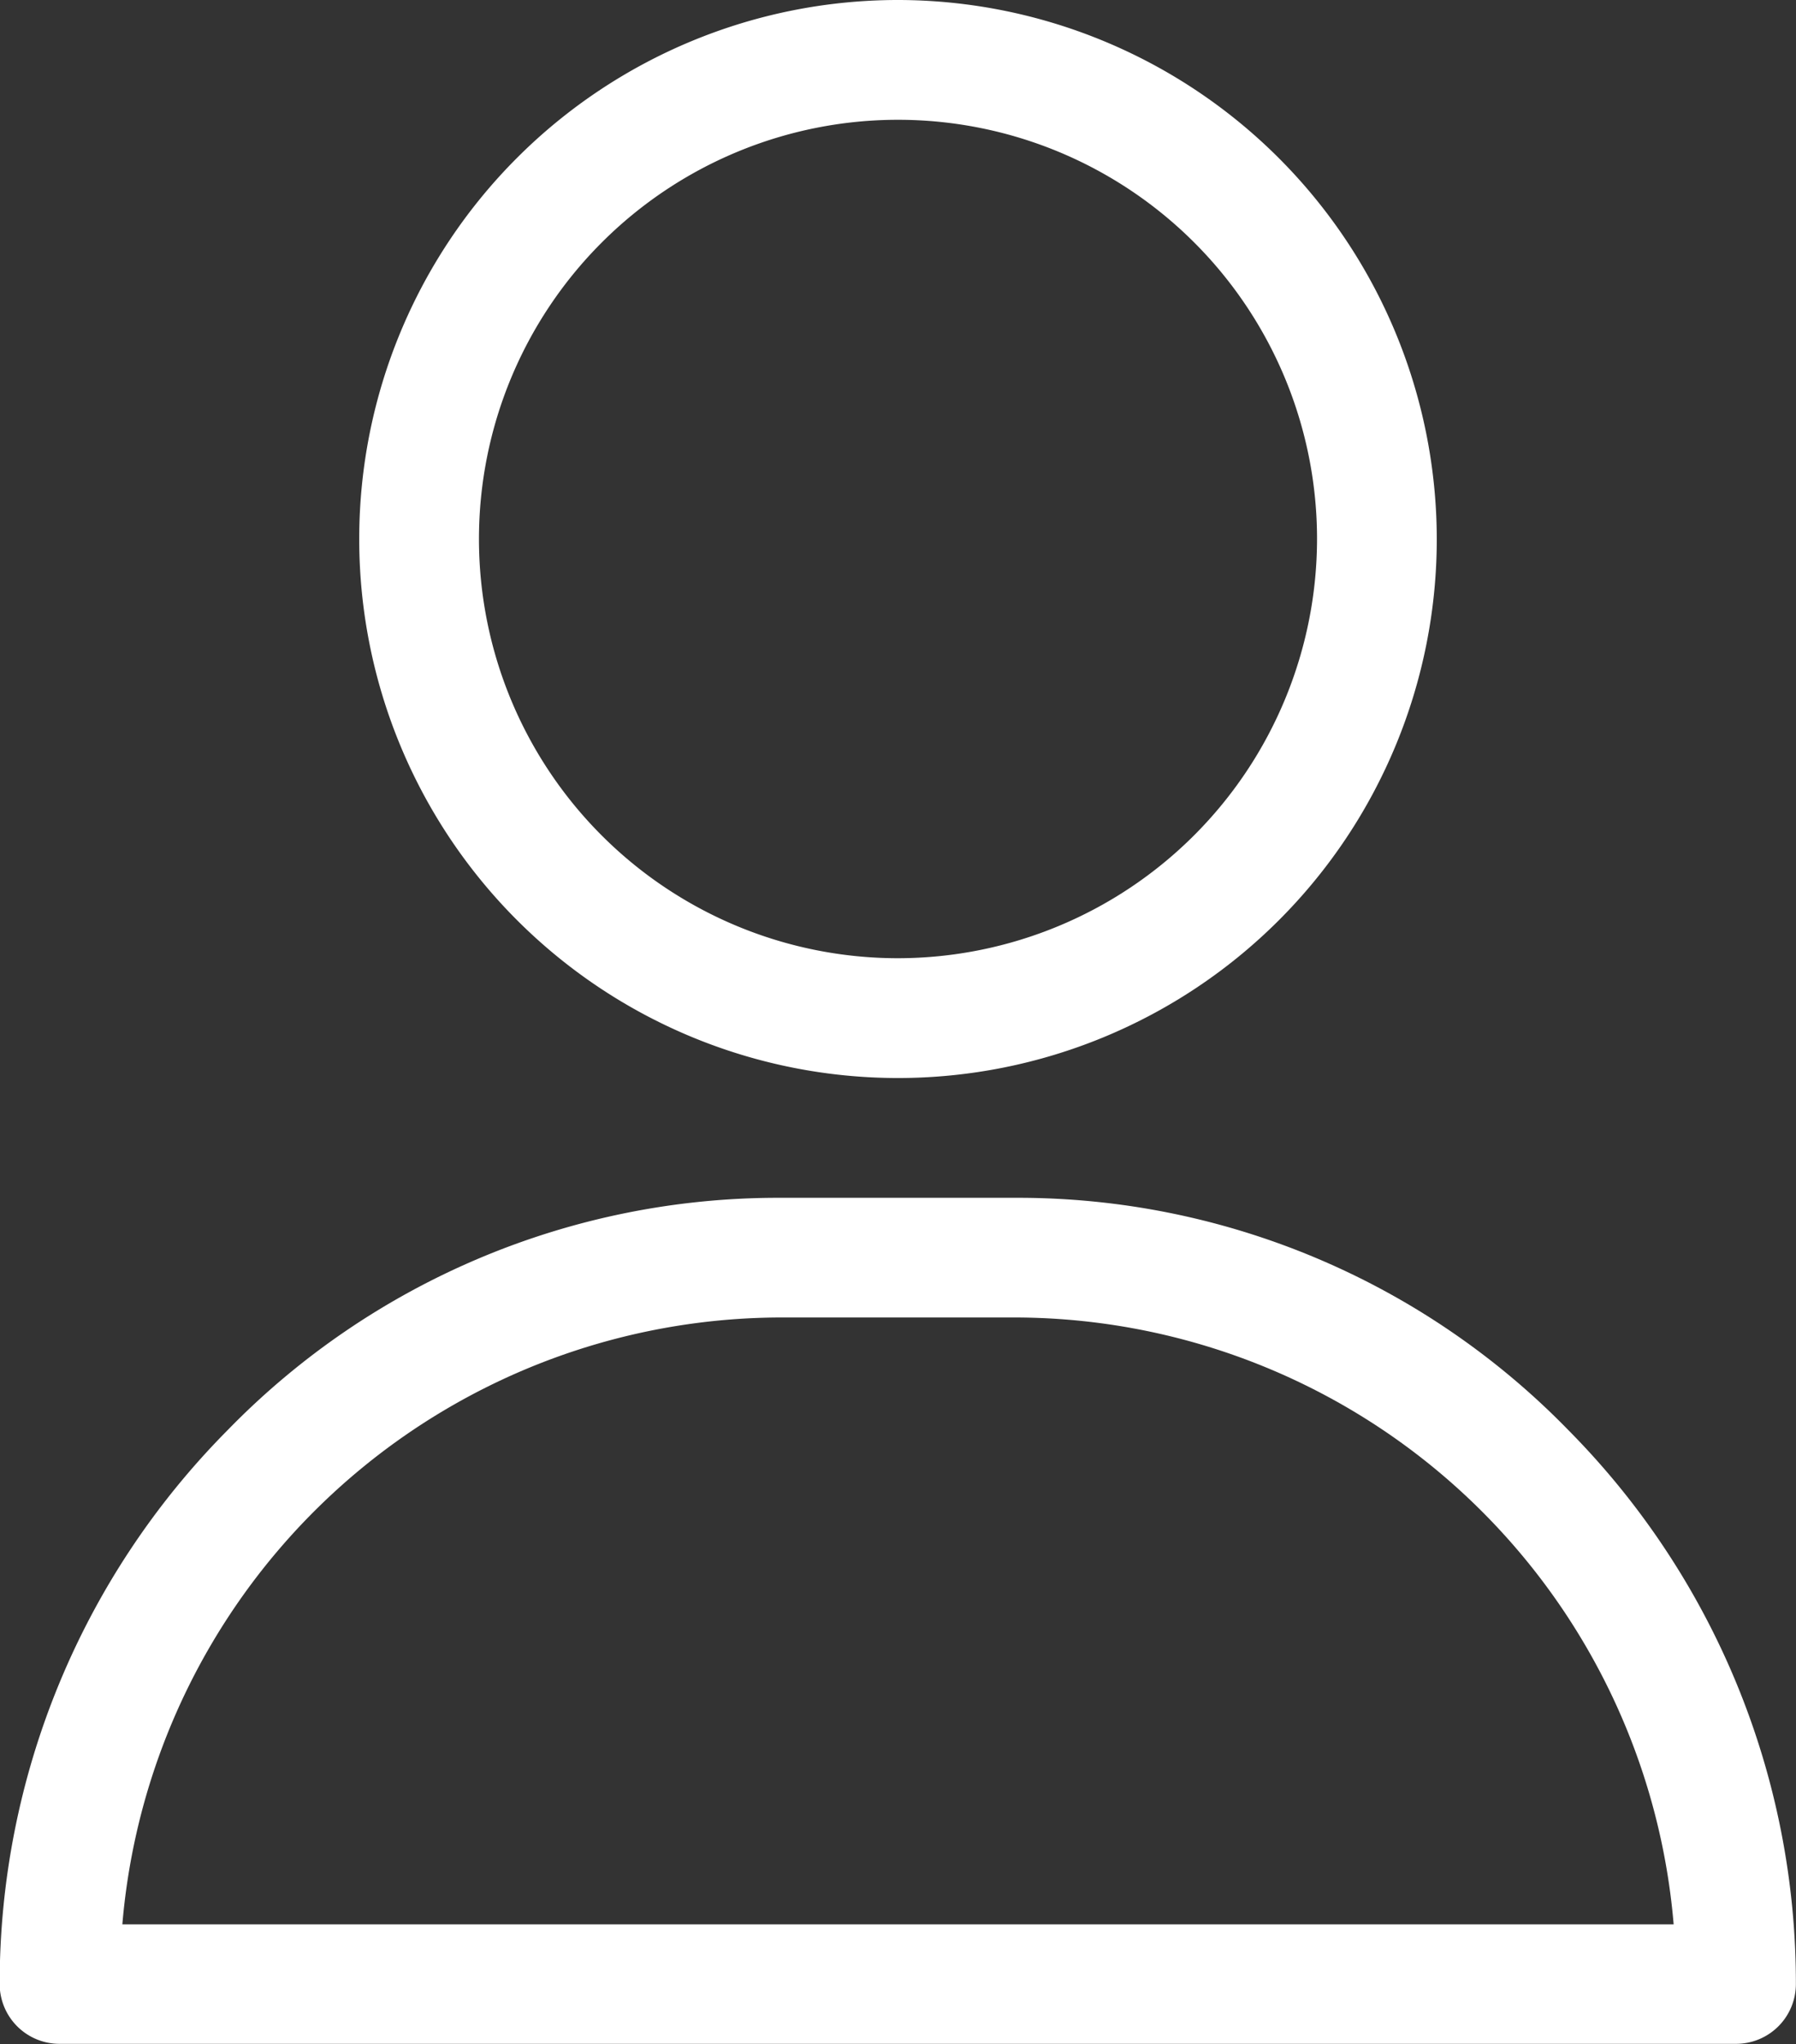
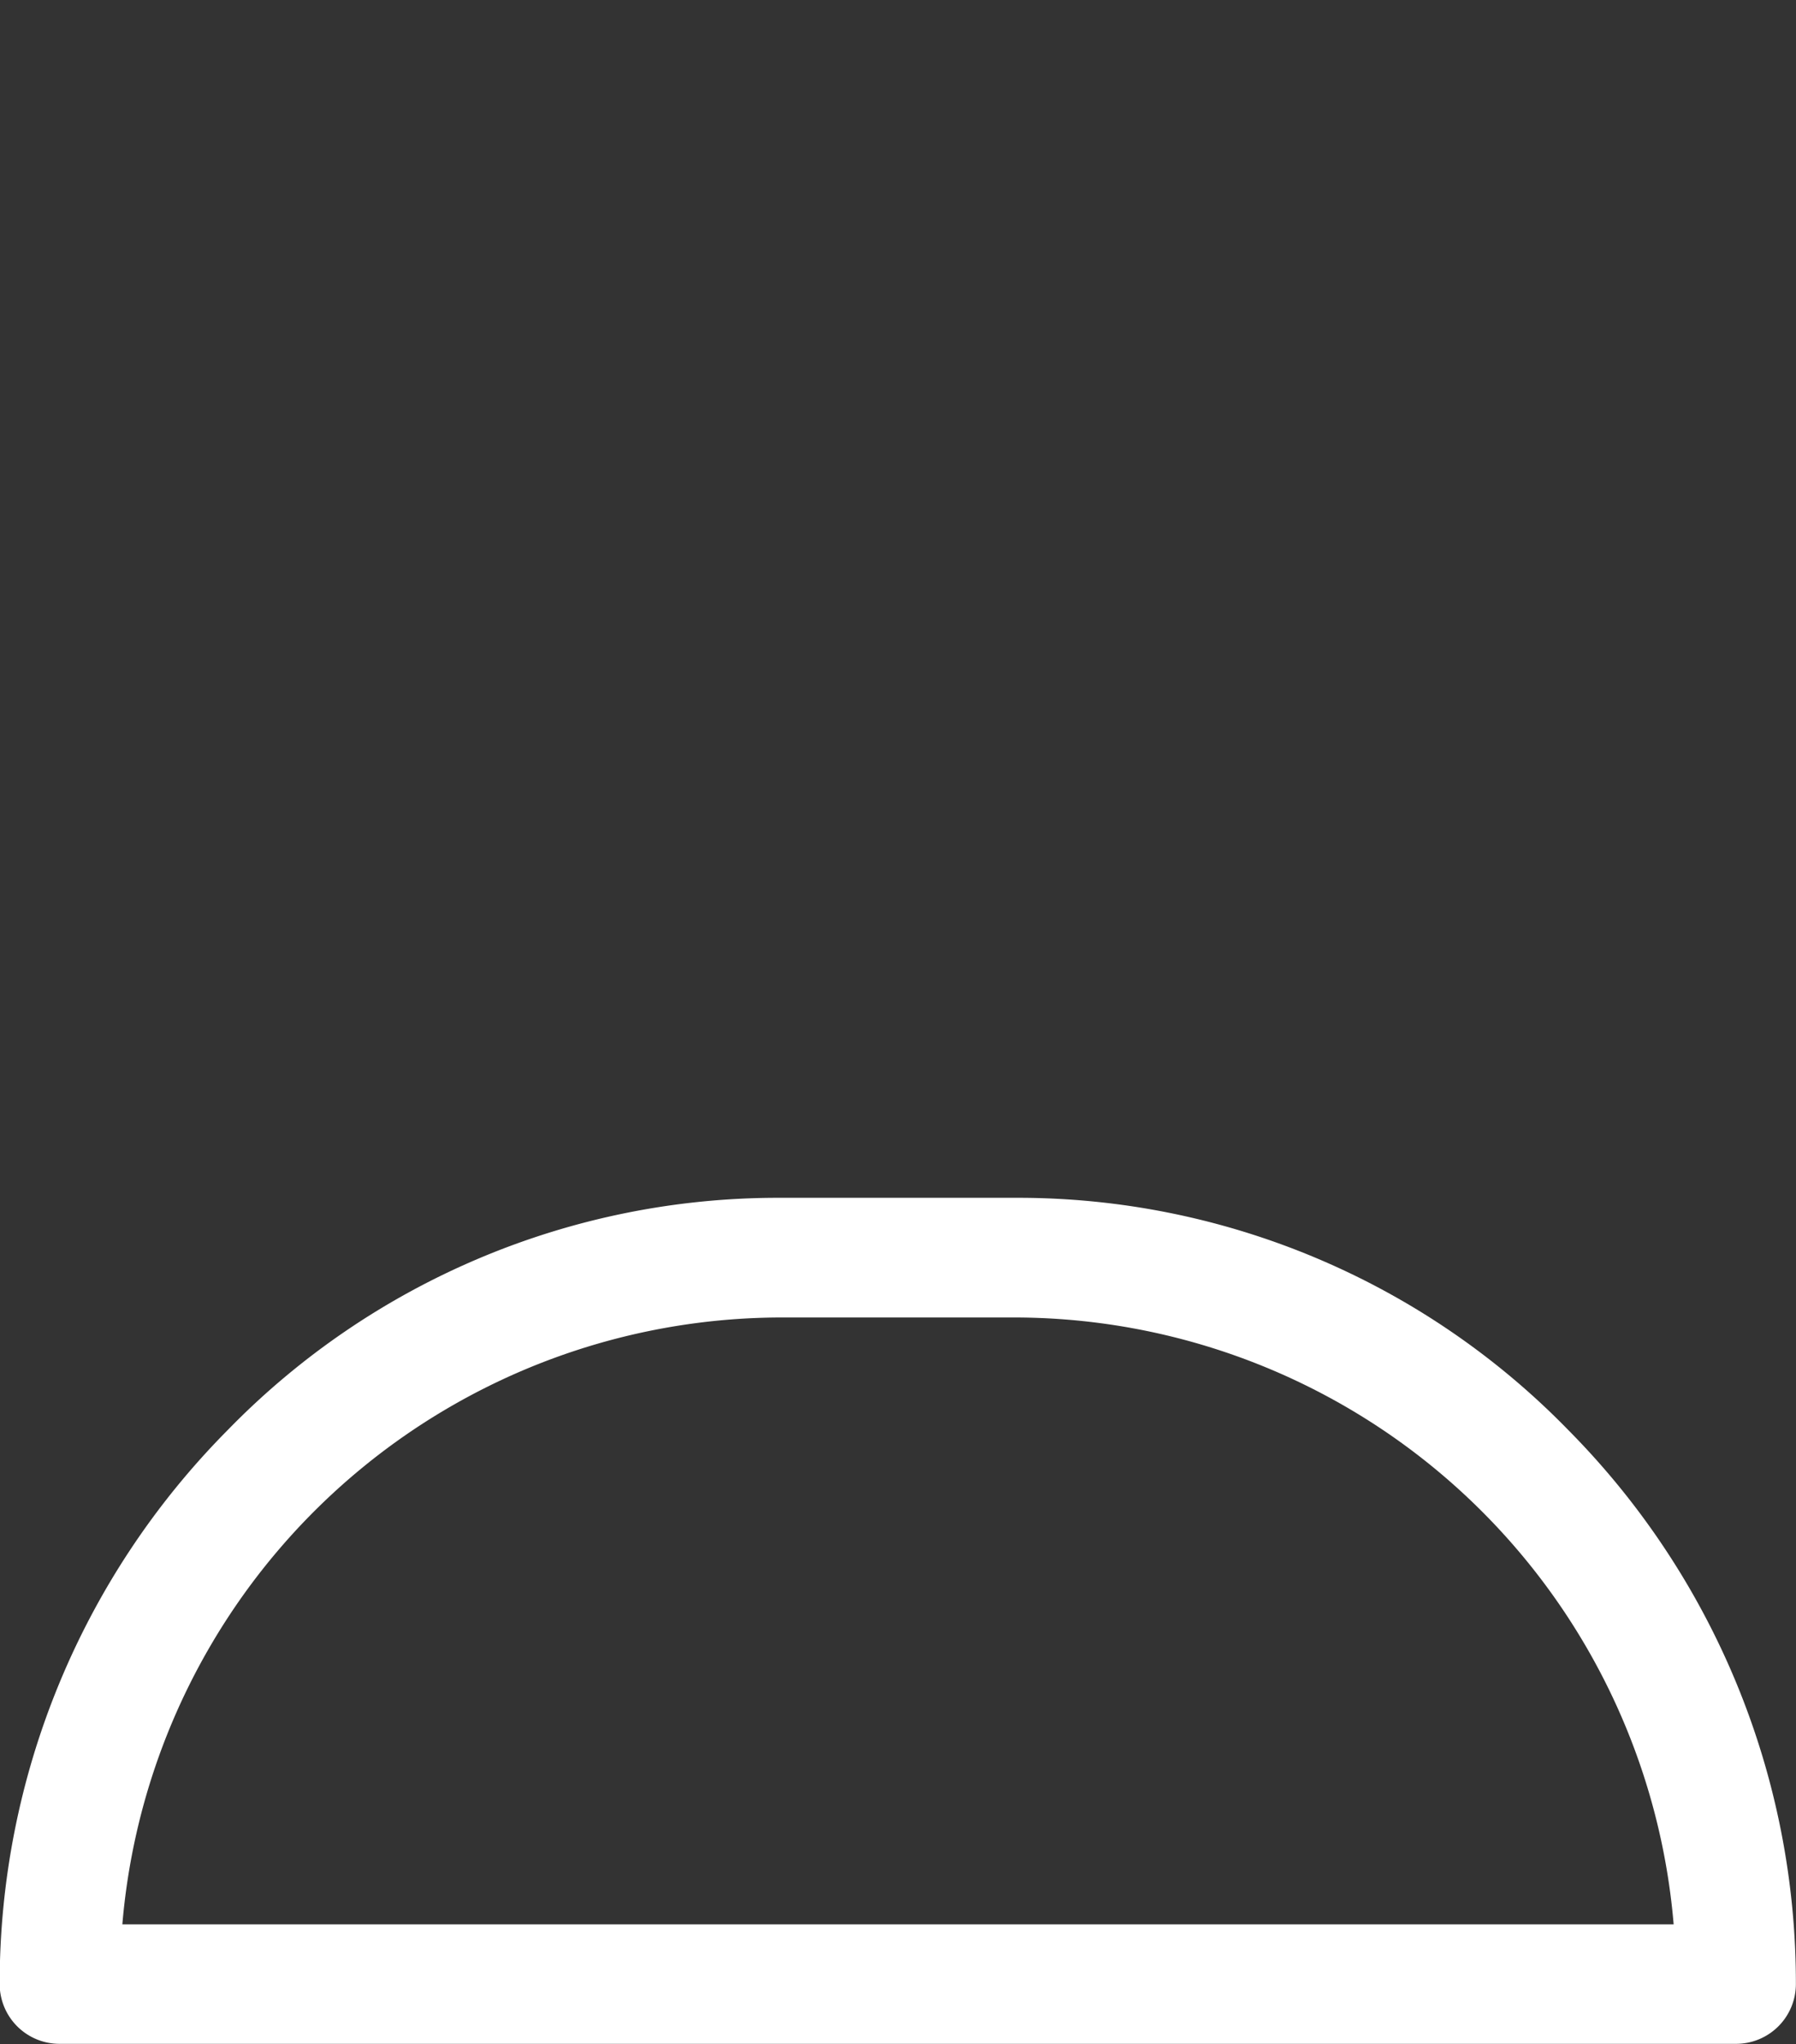
<svg xmlns="http://www.w3.org/2000/svg" id="prefix__user" width="16.544" height="18.823" viewBox="0 0 16.544 18.823">
  <rect x="0" y="0" width="16.544" height="18.823" fill="#333333" stroke="none" />
  <defs>
    <style>
            .prefix__cls-1{fill:#fff}
        </style>
  </defs>
  <g id="prefix__Grupo_56" data-name="Grupo 56" transform="translate(3.309)">
    <g id="prefix__Grupo_55" data-name="Grupo 55">
-       <path id="prefix__Trazado_61" d="M125.963 0a4.963 4.963 0 1 0 4.963 4.963A4.969 4.969 0 0 0 125.963 0zm0 8.823a3.86 3.86 0 1 1 3.86-3.86 3.865 3.865 0 0 1-3.86 3.86z" class="prefix__cls-1" data-name="Trazado 61" transform="translate(-121)" />
-     </g>
+       </g>
  </g>
  <g id="prefix__Grupo_58" data-name="Grupo 58" transform="translate(0 11.029)">
    <g id="prefix__Grupo_57" data-name="Grupo 57">
      <path id="prefix__Trazado_62" d="M45.447 302.139A7.075 7.075 0 0 0 40.375 300h-2.206a7.075 7.075 0 0 0-5.072 2.139 7.233 7.233 0 0 0-2.1 5.1.551.551 0 0 0 .551.551h15.444a.551.551 0 0 0 .551-.551 7.233 7.233 0 0 0-2.096-5.1zm-13.32 4.551a6.1 6.1 0 0 1 6.042-5.588h2.206a6.1 6.1 0 0 1 6.042 5.588z" class="prefix__cls-1" data-name="Trazado 62" transform="translate(-31 -300)" />
    </g>
  </g>
</svg>